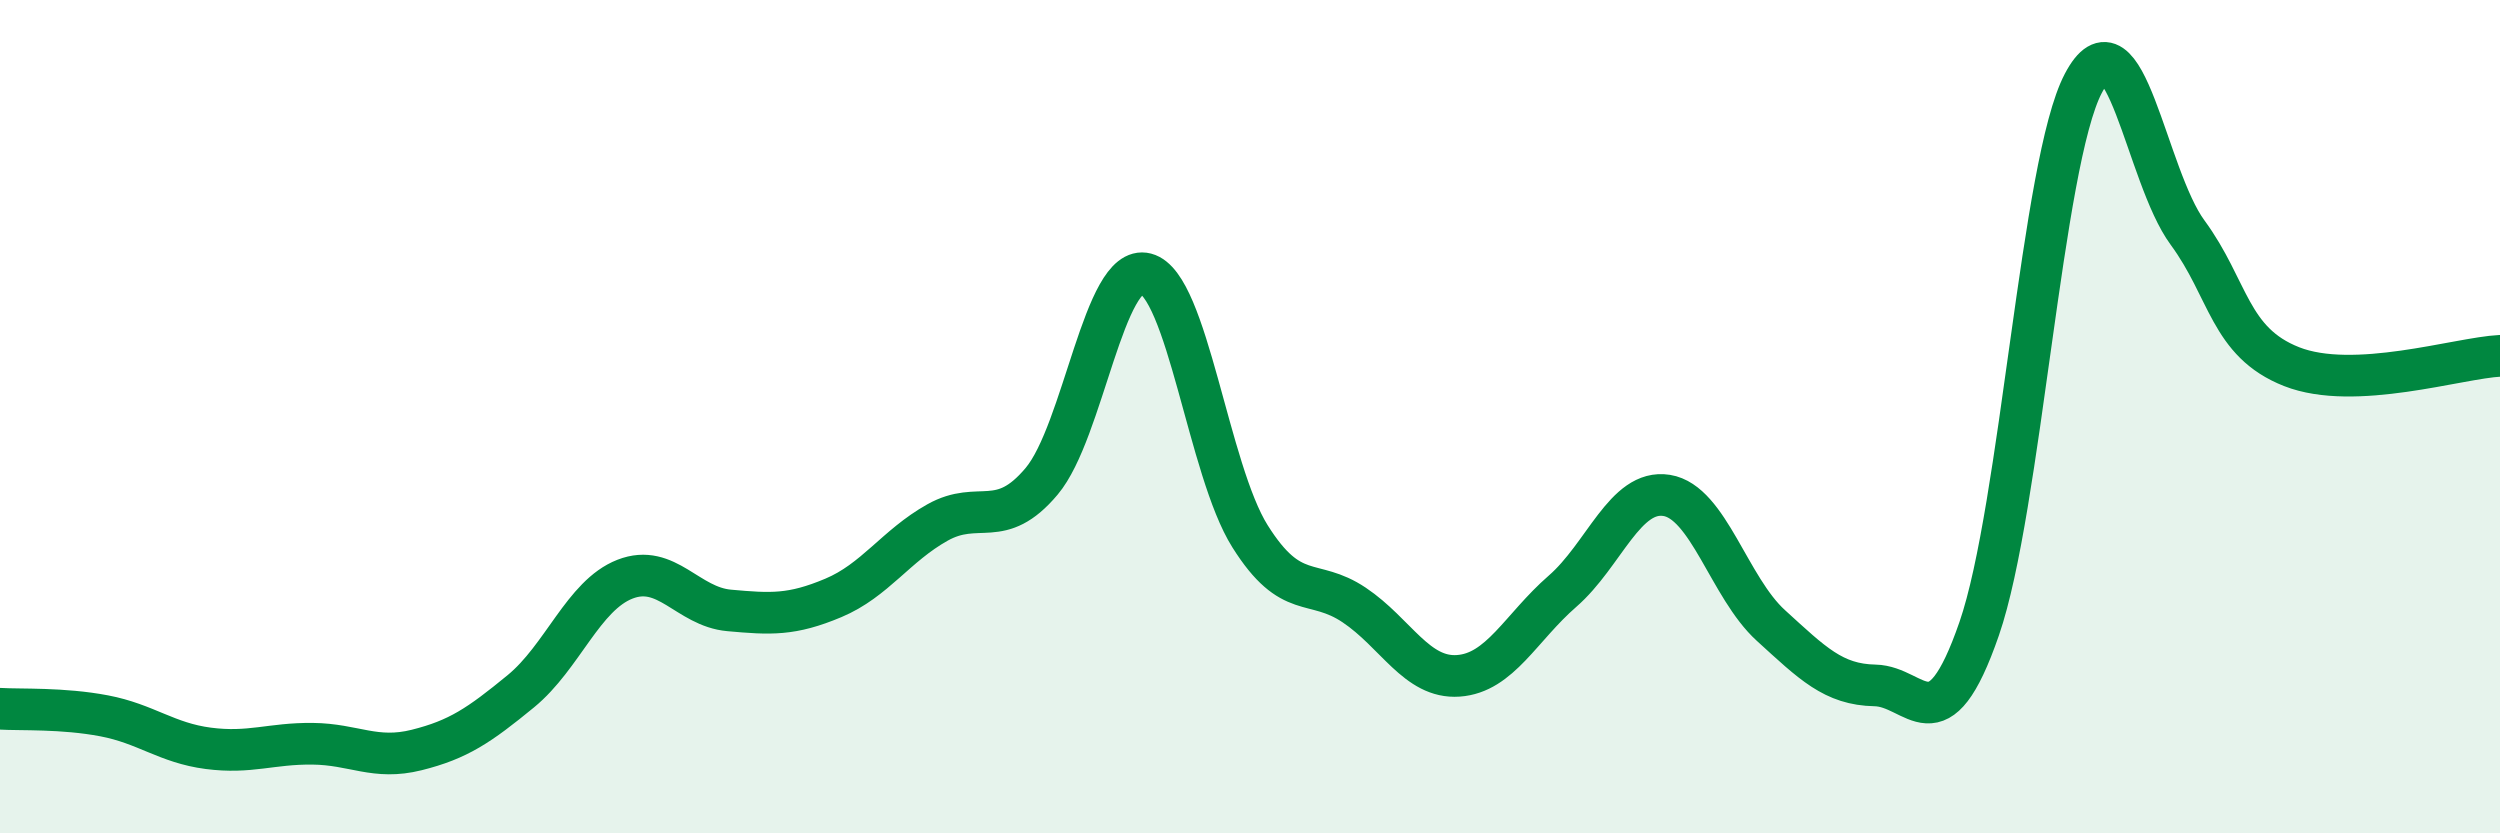
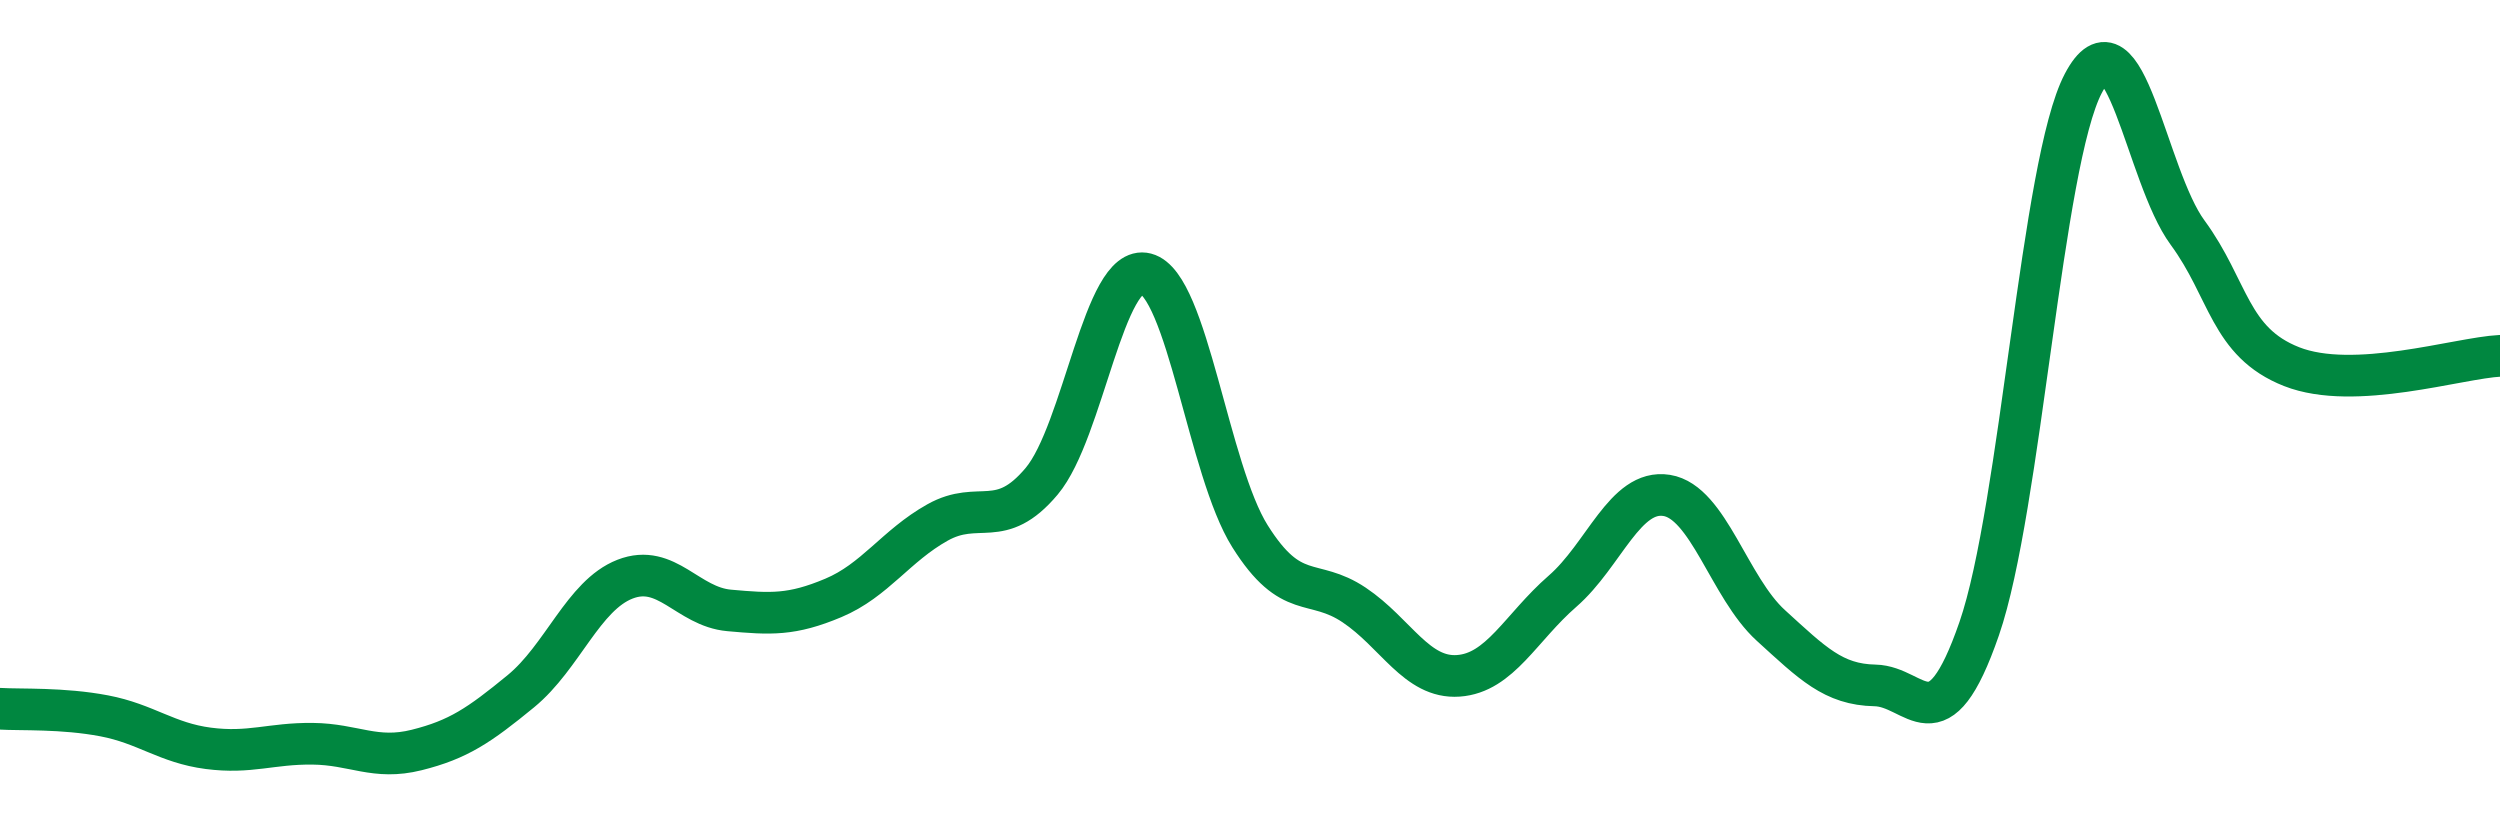
<svg xmlns="http://www.w3.org/2000/svg" width="60" height="20" viewBox="0 0 60 20">
-   <path d="M 0,17.01 C 0.5,17.04 1.5,16.99 2.5,17.18 C 3.5,17.37 4,17.83 5,17.96 C 6,18.09 6.5,17.84 7.5,17.85 C 8.5,17.86 9,18.25 10,18 C 11,17.75 11.5,17.41 12.5,16.59 C 13.5,15.77 14,14.29 15,13.9 C 16,13.51 16.5,14.56 17.5,14.65 C 18.5,14.74 19,14.77 20,14.35 C 21,13.93 21.5,13.1 22.5,12.54 C 23.5,11.98 24,12.74 25,11.55 C 26,10.36 26.5,6.31 27.5,6.57 C 28.5,6.83 29,11.28 30,12.87 C 31,14.46 31.5,13.85 32.5,14.52 C 33.5,15.19 34,16.29 35,16.22 C 36,16.15 36.5,15.06 37.5,14.19 C 38.5,13.32 39,11.73 40,11.89 C 41,12.05 41.5,14.1 42.5,15.01 C 43.5,15.92 44,16.43 45,16.45 C 46,16.47 46.5,17.98 47.5,15.09 C 48.5,12.2 49,3.9 50,2 C 51,0.1 51.5,4.22 52.5,5.58 C 53.5,6.94 53.5,8.21 55,8.8 C 56.5,9.39 59,8.59 60,8.54L60 20L0 20Z" fill="#008740" opacity="0.1" stroke-linecap="round" stroke-linejoin="round" />
  <path d="M 0,17.01 C 0.5,17.04 1.5,16.99 2.5,17.18 C 3.5,17.37 4,17.83 5,17.96 C 6,18.09 6.5,17.84 7.5,17.85 C 8.5,17.86 9,18.25 10,18 C 11,17.75 11.5,17.41 12.5,16.59 C 13.5,15.77 14,14.29 15,13.9 C 16,13.51 16.5,14.56 17.5,14.65 C 18.5,14.74 19,14.77 20,14.35 C 21,13.93 21.5,13.1 22.5,12.54 C 23.5,11.98 24,12.74 25,11.55 C 26,10.36 26.5,6.31 27.5,6.57 C 28.5,6.83 29,11.28 30,12.87 C 31,14.46 31.5,13.85 32.5,14.52 C 33.5,15.19 34,16.29 35,16.22 C 36,16.15 36.5,15.06 37.5,14.19 C 38.5,13.32 39,11.73 40,11.89 C 41,12.05 41.5,14.1 42.5,15.01 C 43.5,15.92 44,16.43 45,16.45 C 46,16.47 46.5,17.98 47.5,15.09 C 48.5,12.2 49,3.9 50,2 C 51,0.1 51.5,4.22 52.5,5.58 C 53.5,6.94 53.5,8.21 55,8.8 C 56.5,9.39 59,8.59 60,8.54" stroke="#008740" stroke-width="1" fill="none" stroke-linecap="round" stroke-linejoin="round" />
</svg>